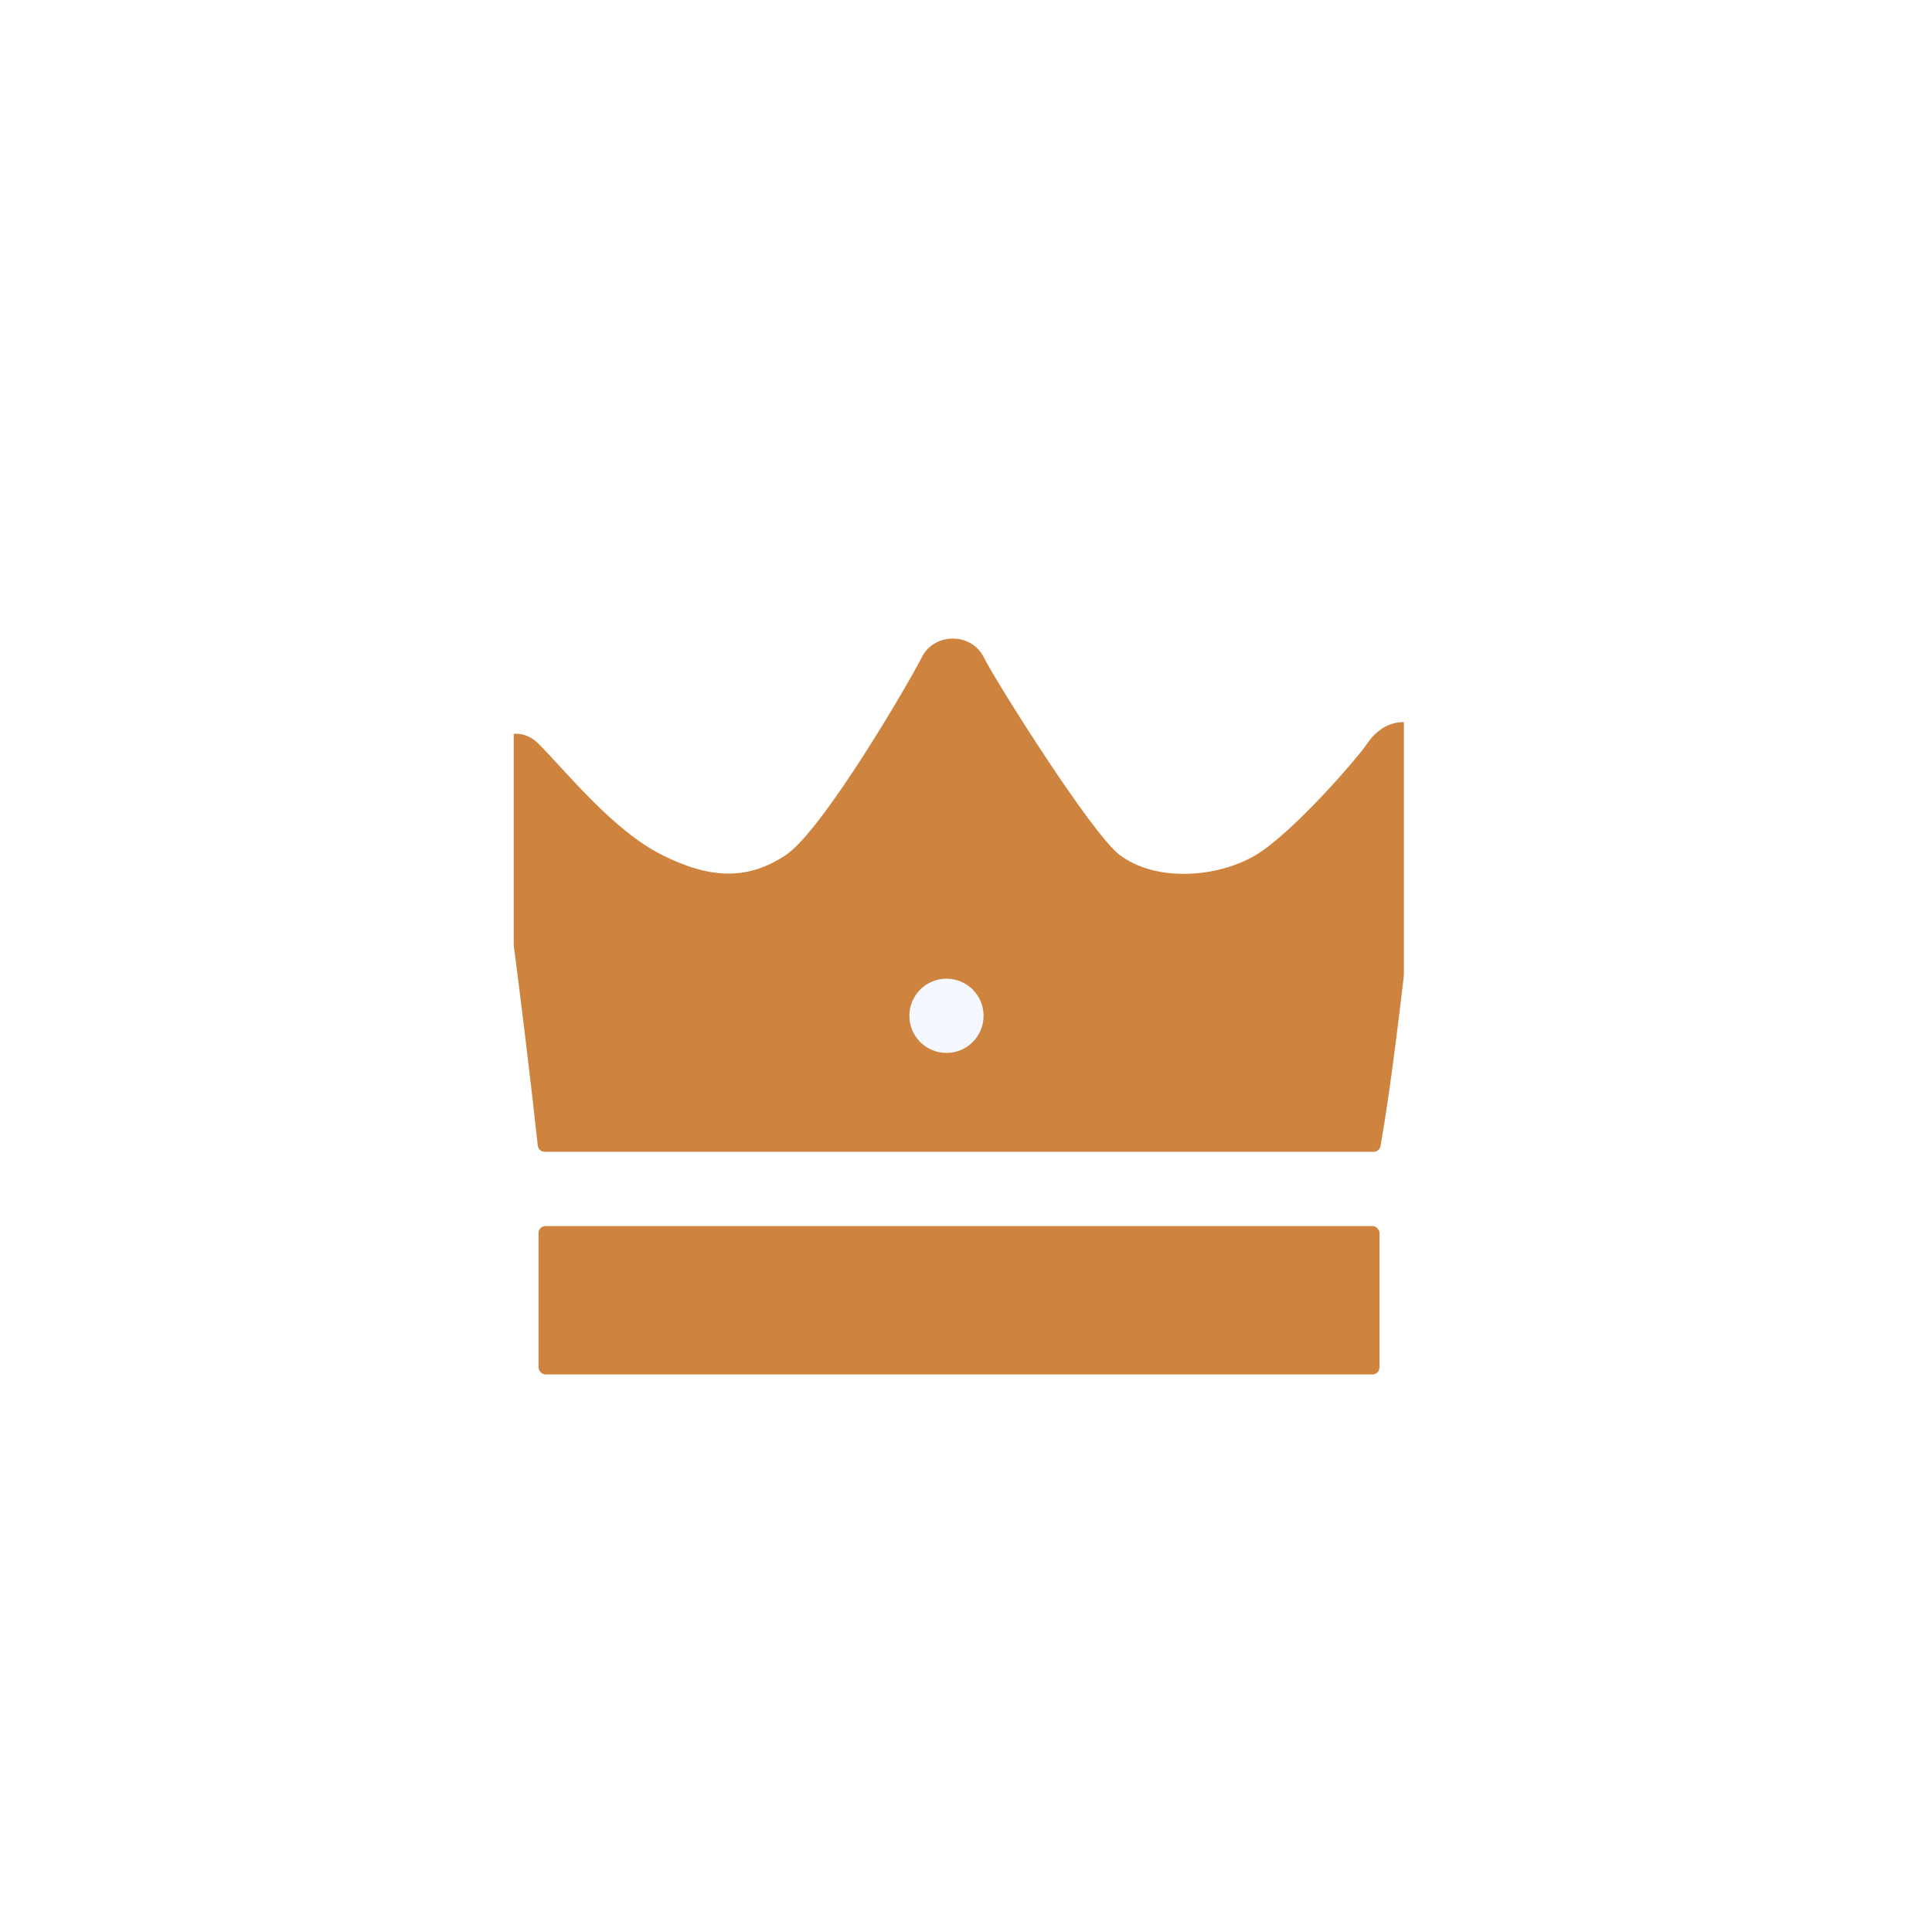
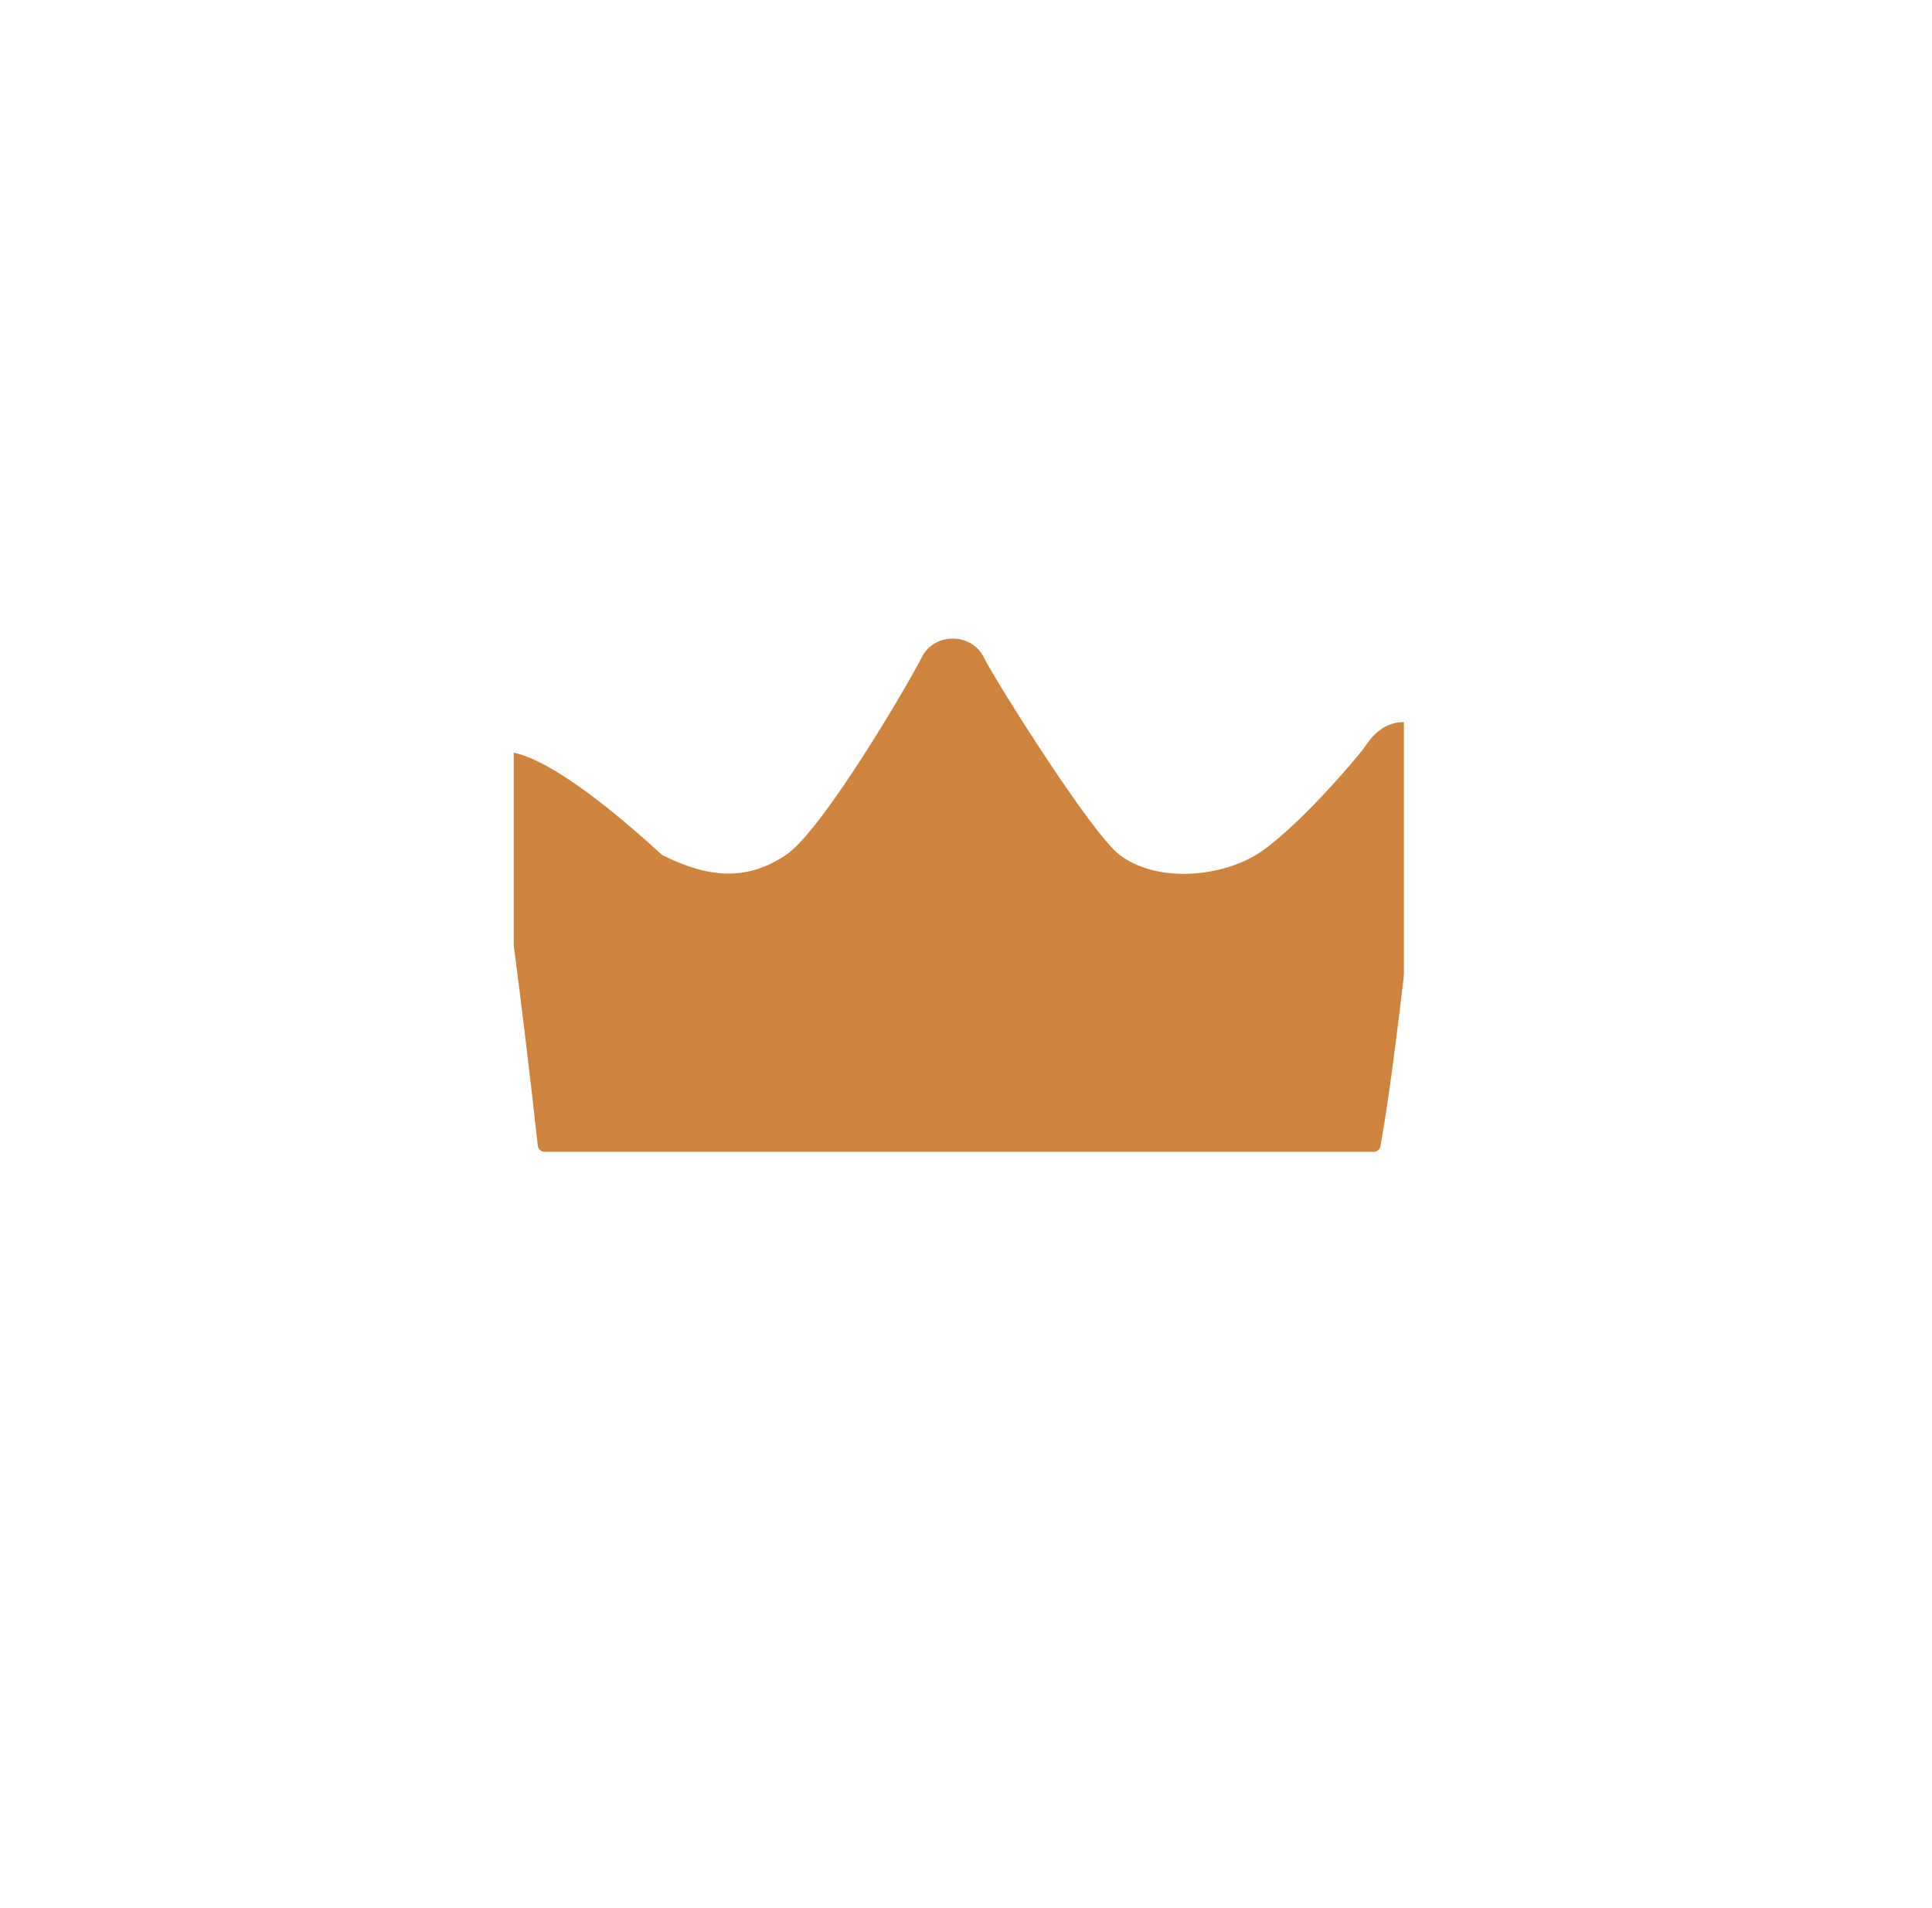
<svg xmlns="http://www.w3.org/2000/svg" width="81" height="80" viewBox="0 0 81 80" fill="none">
-   <circle cx="40.203" cy="40" r="40" fill="white" />
  <g clip-path="url(#clip0_7261_137117)">
    <g filter="url(#filter0_ii_7261_137117)">
-       <path d="M20.501 32.737C20.824 33.703 22.014 43.111 22.547 48.031C22.564 48.181 22.69 48.292 22.842 48.292H57.588C57.731 48.292 57.853 48.194 57.878 48.053C58.729 43.287 59.612 33.405 59.909 32.218C60.427 30.144 58.353 29.625 57.316 31.181C56.921 31.774 54.205 34.914 52.65 35.848C51.094 36.781 48.501 37.014 46.946 35.848C45.773 34.968 41.761 28.589 41.242 27.552C40.724 26.514 39.168 26.514 38.65 27.551C38.131 28.588 34.501 34.811 32.946 35.848C31.39 36.885 29.835 36.885 27.761 35.848C25.687 34.811 23.735 32.34 22.576 31.181C21.538 30.144 19.983 31.181 20.501 32.737Z" fill="#CE843E" />
+       <path d="M20.501 32.737C20.824 33.703 22.014 43.111 22.547 48.031C22.564 48.181 22.69 48.292 22.842 48.292H57.588C57.731 48.292 57.853 48.194 57.878 48.053C58.729 43.287 59.612 33.405 59.909 32.218C60.427 30.144 58.353 29.625 57.316 31.181C56.921 31.774 54.205 34.914 52.65 35.848C51.094 36.781 48.501 37.014 46.946 35.848C45.773 34.968 41.761 28.589 41.242 27.552C40.724 26.514 39.168 26.514 38.65 27.551C38.131 28.588 34.501 34.811 32.946 35.848C31.39 36.885 29.835 36.885 27.761 35.848C21.538 30.144 19.983 31.181 20.501 32.737Z" fill="#CE843E" />
    </g>
    <g filter="url(#filter1_ii_7261_137117)">
-       <rect x="22.578" y="51.404" width="35.259" height="6.222" rx="0.296" fill="#CE843E" />
-     </g>
-     <circle cx="39.681" cy="42.589" r="1.556" fill="#F5F8FF" />
+       </g>
  </g>
  <defs>
    <filter id="filter0_ii_7261_137117" x="20.398" y="20.848" width="39.594" height="33.37" filterUnits="userSpaceOnUse" color-interpolation-filters="sRGB">
      <feFlood flood-opacity="0" result="BackgroundImageFix" />
      <feBlend mode="normal" in="SourceGraphic" in2="BackgroundImageFix" result="shape" />
      <feColorMatrix in="SourceAlpha" type="matrix" values="0 0 0 0 0 0 0 0 0 0 0 0 0 0 0 0 0 0 127 0" result="hardAlpha" />
      <feOffset dy="5.926" />
      <feGaussianBlur stdDeviation="2.963" />
      <feComposite in2="hardAlpha" operator="arithmetic" k2="-1" k3="1" />
      <feColorMatrix type="matrix" values="0 0 0 0 0.721 0 0 0 0 0.627 0 0 0 0 0.541 0 0 0 1 0" />
      <feBlend mode="normal" in2="shape" result="effect1_innerShadow_7261_137117" />
      <feColorMatrix in="SourceAlpha" type="matrix" values="0 0 0 0 0 0 0 0 0 0 0 0 0 0 0 0 0 0 127 0" result="hardAlpha" />
      <feOffset dy="-5.926" />
      <feGaussianBlur stdDeviation="2.963" />
      <feComposite in2="hardAlpha" operator="arithmetic" k2="-1" k3="1" />
      <feColorMatrix type="matrix" values="0 0 0 0 0.835 0 0 0 0 0.525 0 0 0 0 0.235 0 0 0 1 0" />
      <feBlend mode="normal" in2="effect1_innerShadow_7261_137117" result="effect2_innerShadow_7261_137117" />
    </filter>
    <filter id="filter1_ii_7261_137117" x="22.578" y="45.478" width="35.258" height="18.074" filterUnits="userSpaceOnUse" color-interpolation-filters="sRGB">
      <feFlood flood-opacity="0" result="BackgroundImageFix" />
      <feBlend mode="normal" in="SourceGraphic" in2="BackgroundImageFix" result="shape" />
      <feColorMatrix in="SourceAlpha" type="matrix" values="0 0 0 0 0 0 0 0 0 0 0 0 0 0 0 0 0 0 127 0" result="hardAlpha" />
      <feOffset dy="5.926" />
      <feGaussianBlur stdDeviation="2.963" />
      <feComposite in2="hardAlpha" operator="arithmetic" k2="-1" k3="1" />
      <feColorMatrix type="matrix" values="0 0 0 0 0.721 0 0 0 0 0.627 0 0 0 0 0.541 0 0 0 1 0" />
      <feBlend mode="normal" in2="shape" result="effect1_innerShadow_7261_137117" />
      <feColorMatrix in="SourceAlpha" type="matrix" values="0 0 0 0 0 0 0 0 0 0 0 0 0 0 0 0 0 0 127 0" result="hardAlpha" />
      <feOffset dy="-5.926" />
      <feGaussianBlur stdDeviation="2.963" />
      <feComposite in2="hardAlpha" operator="arithmetic" k2="-1" k3="1" />
      <feColorMatrix type="matrix" values="0 0 0 0 0.742 0 0 0 0 0.531 0 0 0 0 0.334 0 0 0 1 0" />
      <feBlend mode="normal" in2="effect1_innerShadow_7261_137117" result="effect2_innerShadow_7261_137117" />
    </filter>
    <clipPath id="clip0_7261_137117">
      <rect width="37.333" height="37.333" fill="white" transform="translate(21.531 21.331)" />
    </clipPath>
  </defs>
</svg>